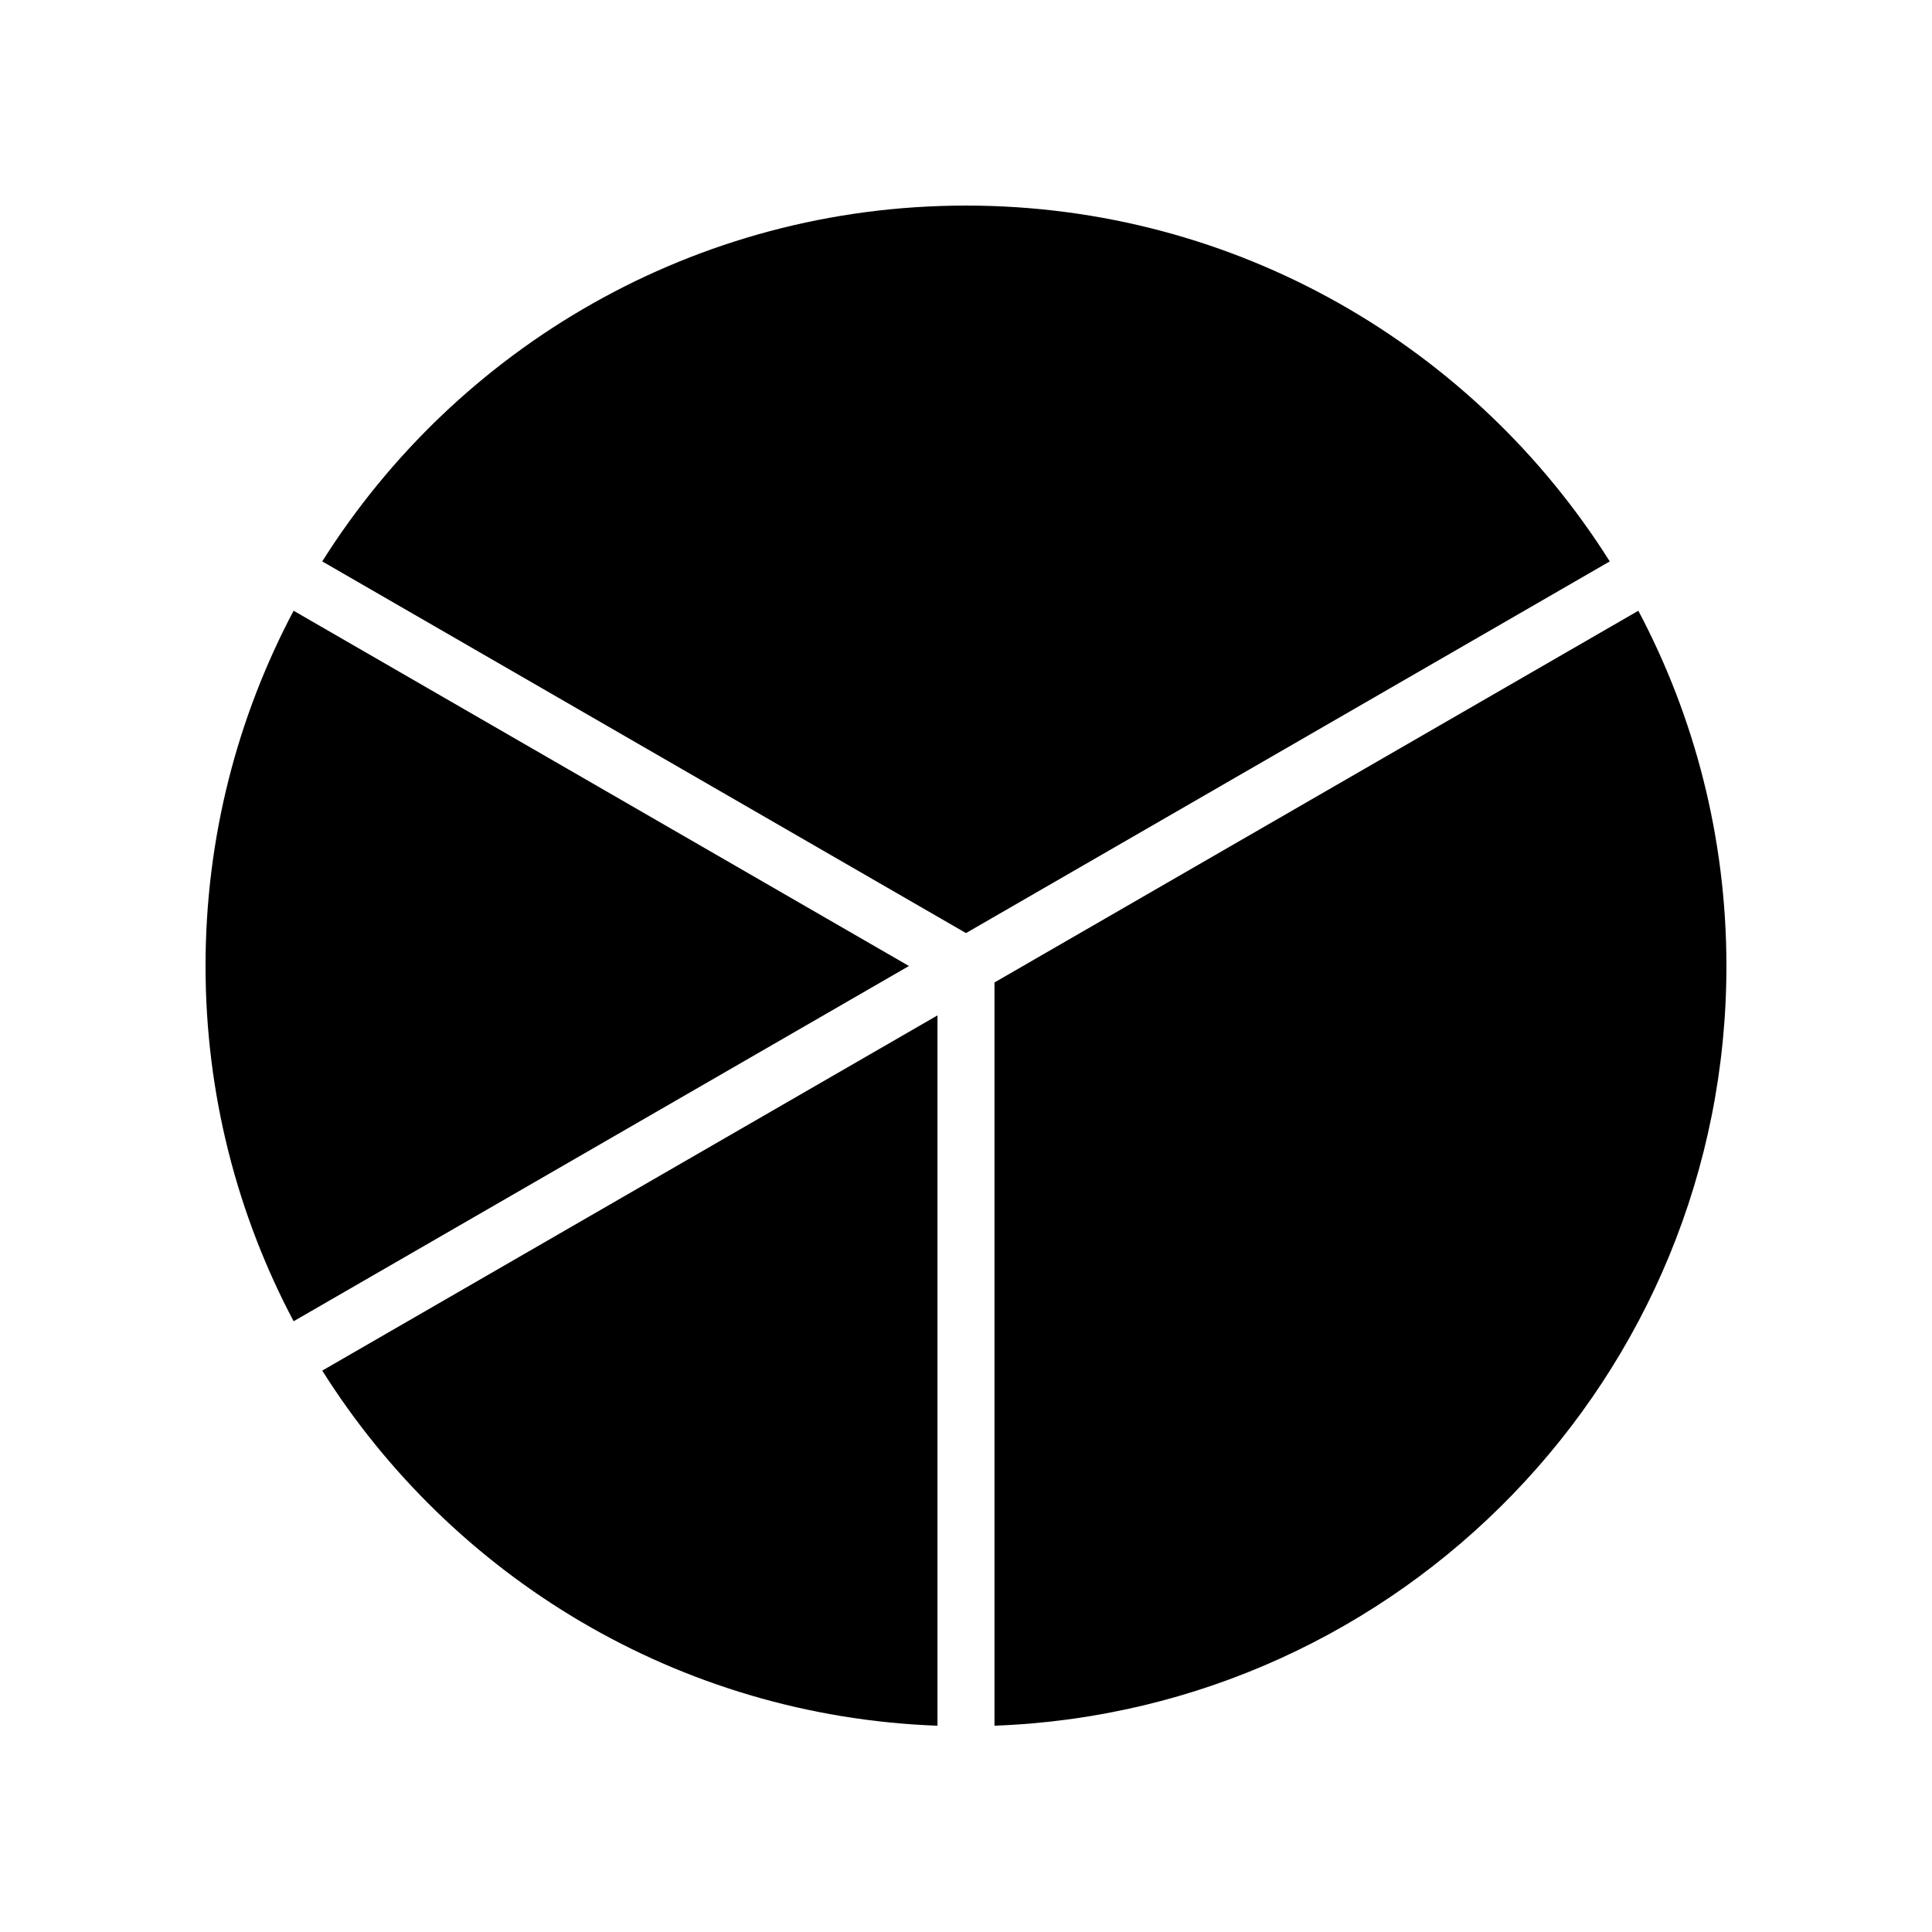
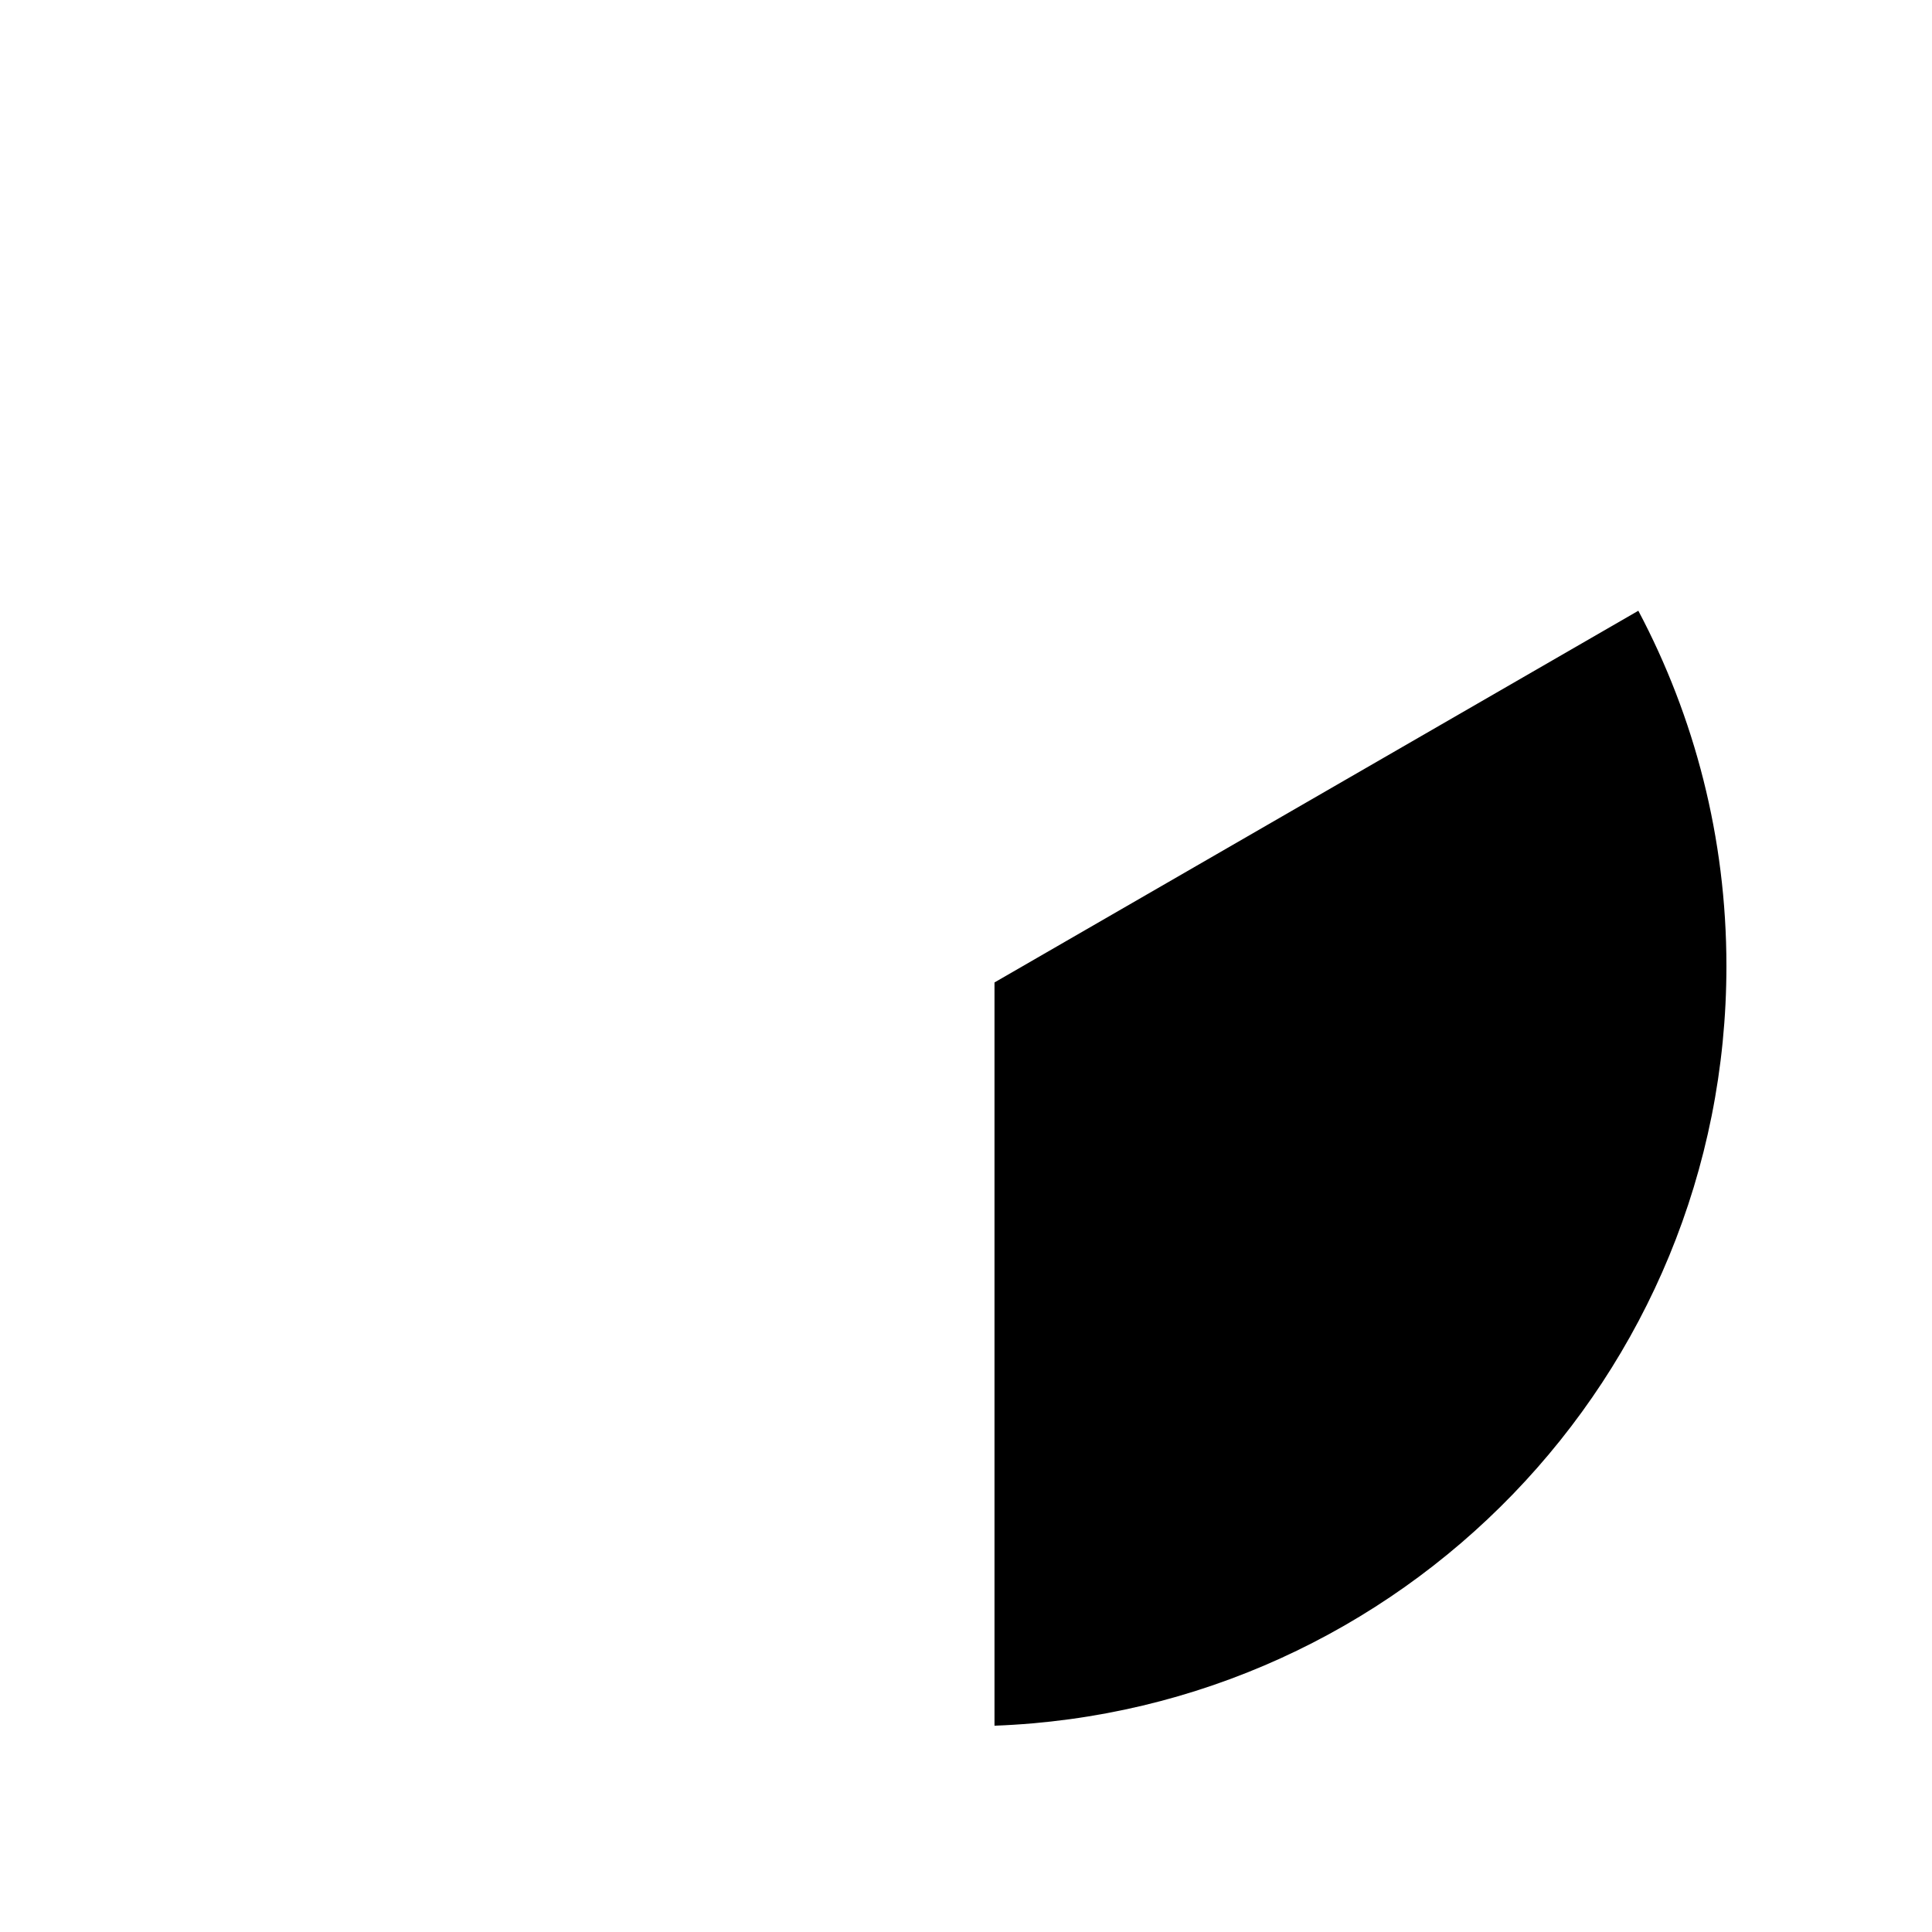
<svg xmlns="http://www.w3.org/2000/svg" fill="#000000" width="800px" height="800px" version="1.1" viewBox="144 144 512 512">
  <g>
-     <path d="m570.6 292.78c-35.676-56.641-98.723-94.301-170.6-94.301s-134.93 37.664-170.6 94.301l170.6 98.496z" />
-     <path d="m384.88 400-163.07-94.148c-14.879 28.105-23.34 60.133-23.34 94.148s8.461 66.043 23.344 94.145z" />
    <path d="m407.55 404.36v196.97c107.79-3.981 193.97-92.57 193.97-201.33 0-34.016-8.461-66.043-23.344-94.145z" />
-     <path d="m392.44 413.09-163.04 94.137c34.414 54.641 94.316 91.57 163.04 94.109z" />
  </g>
</svg>